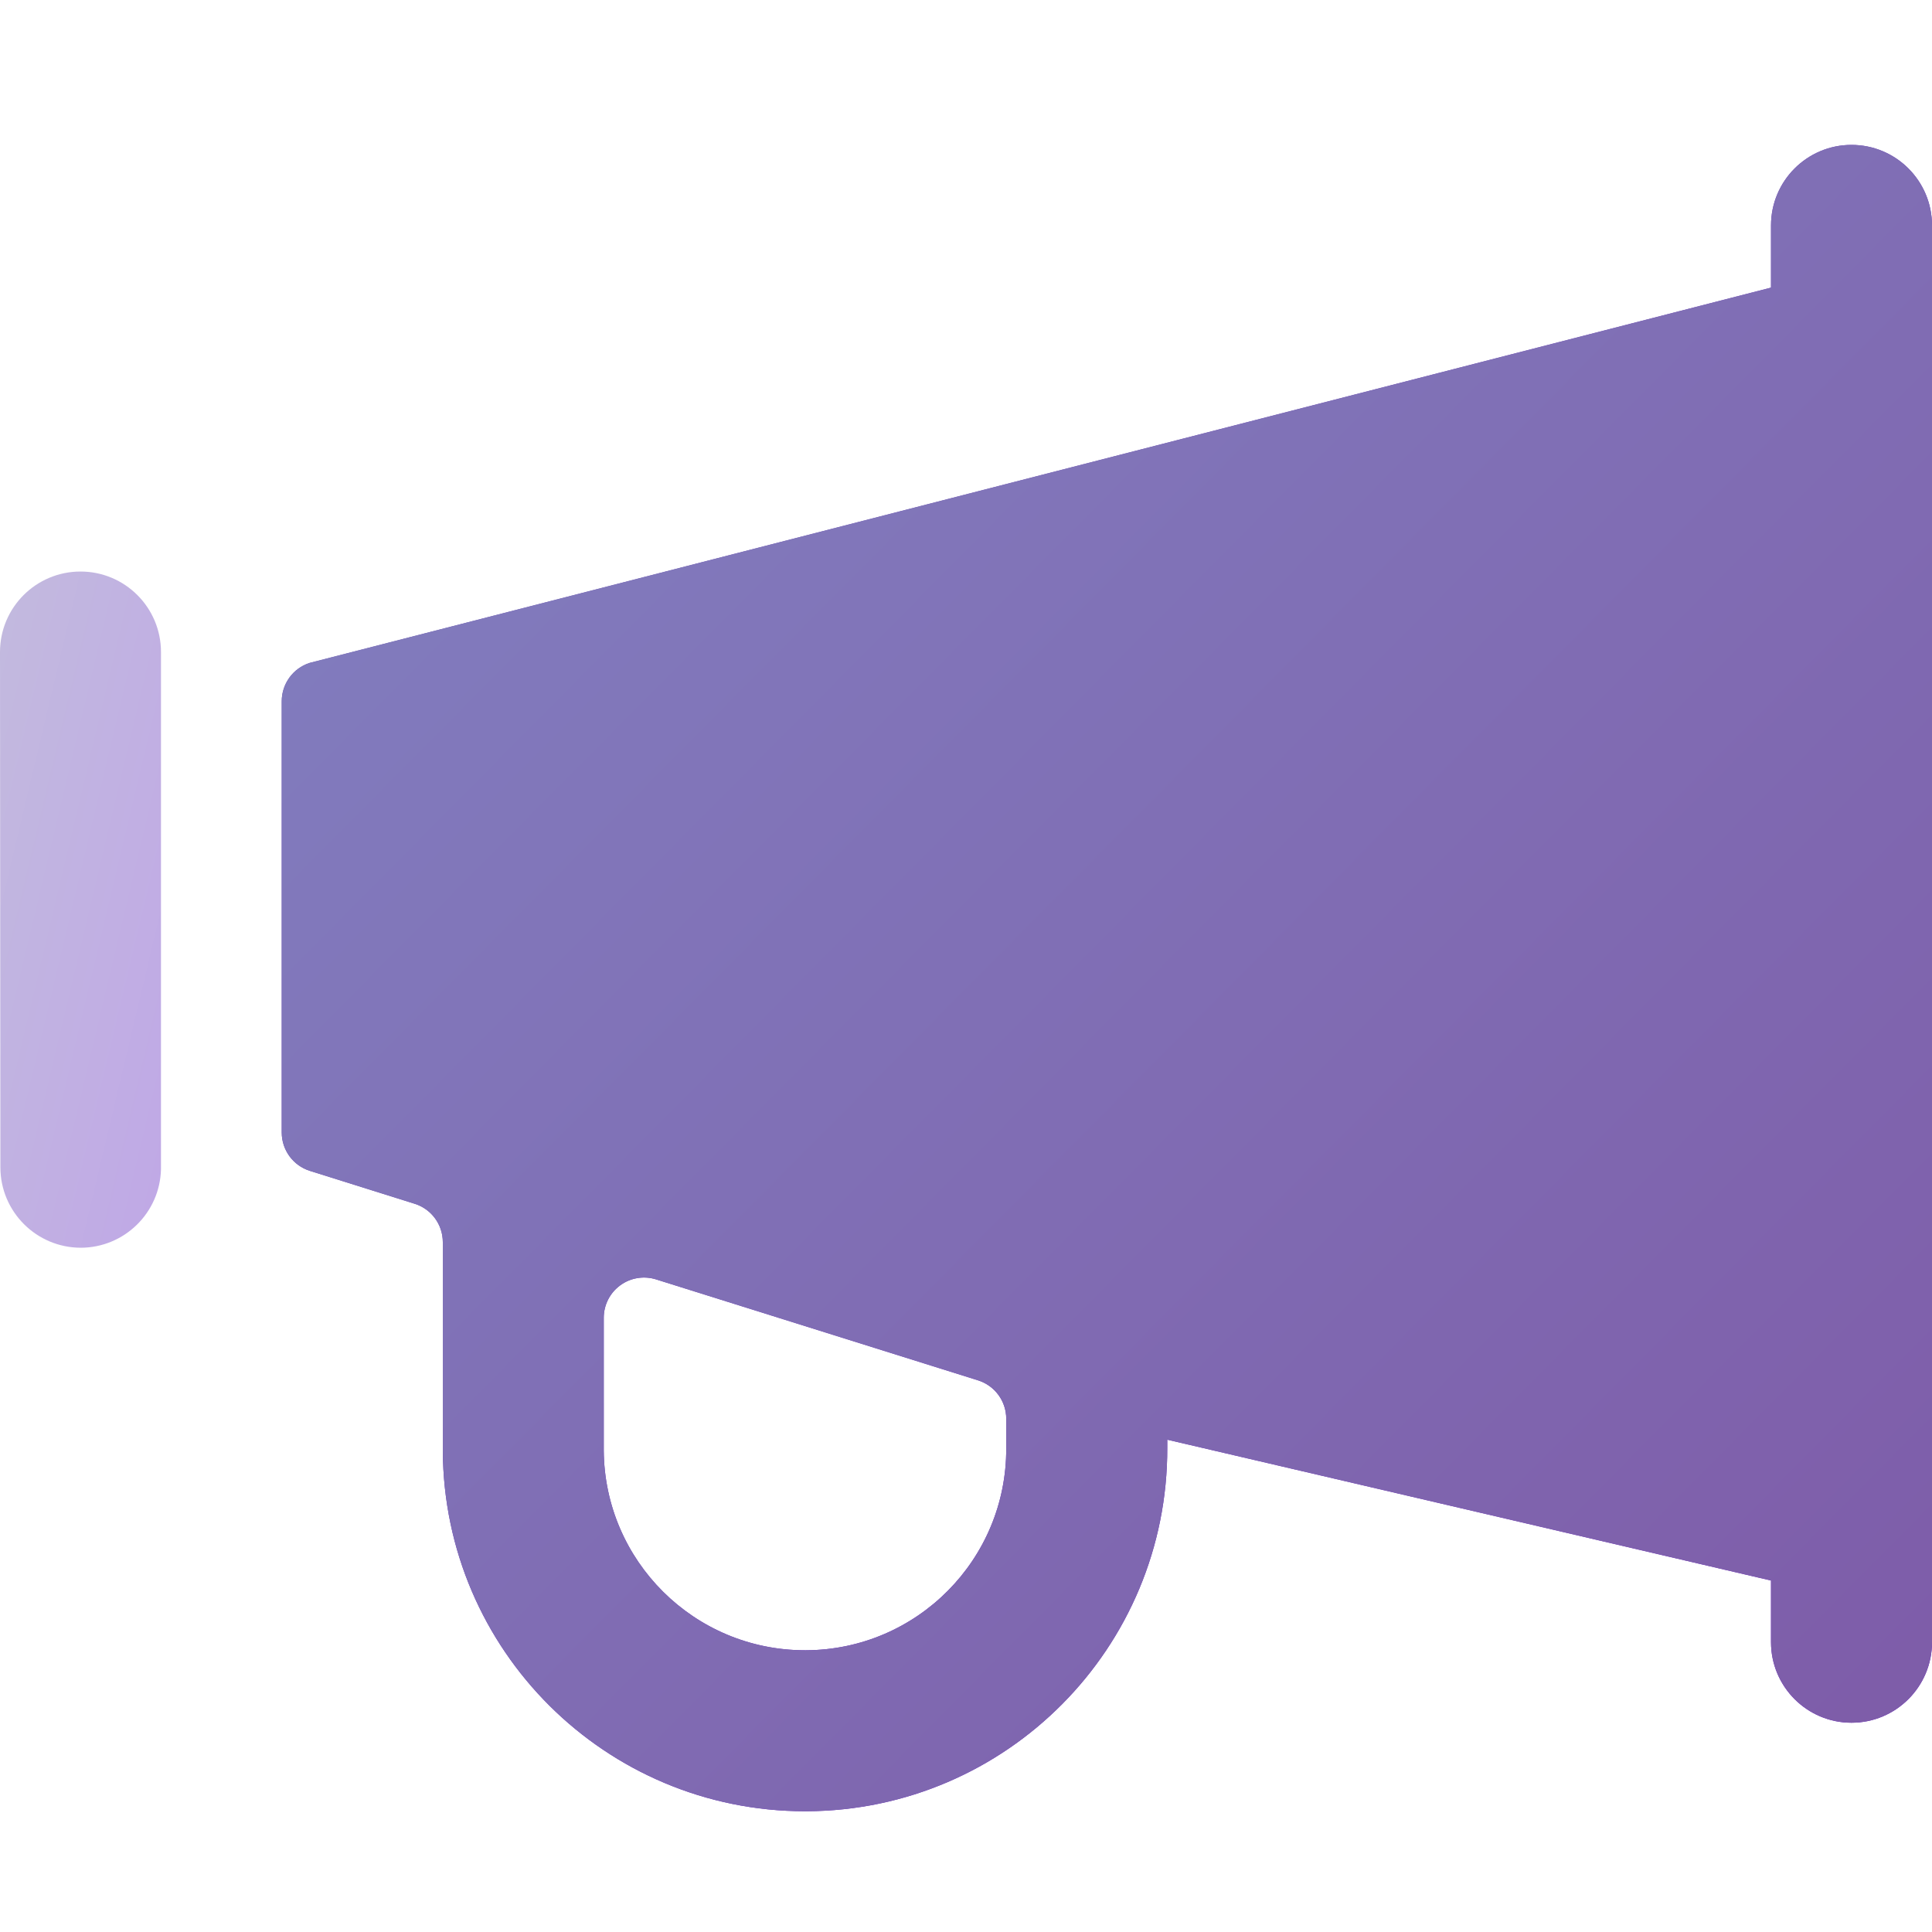
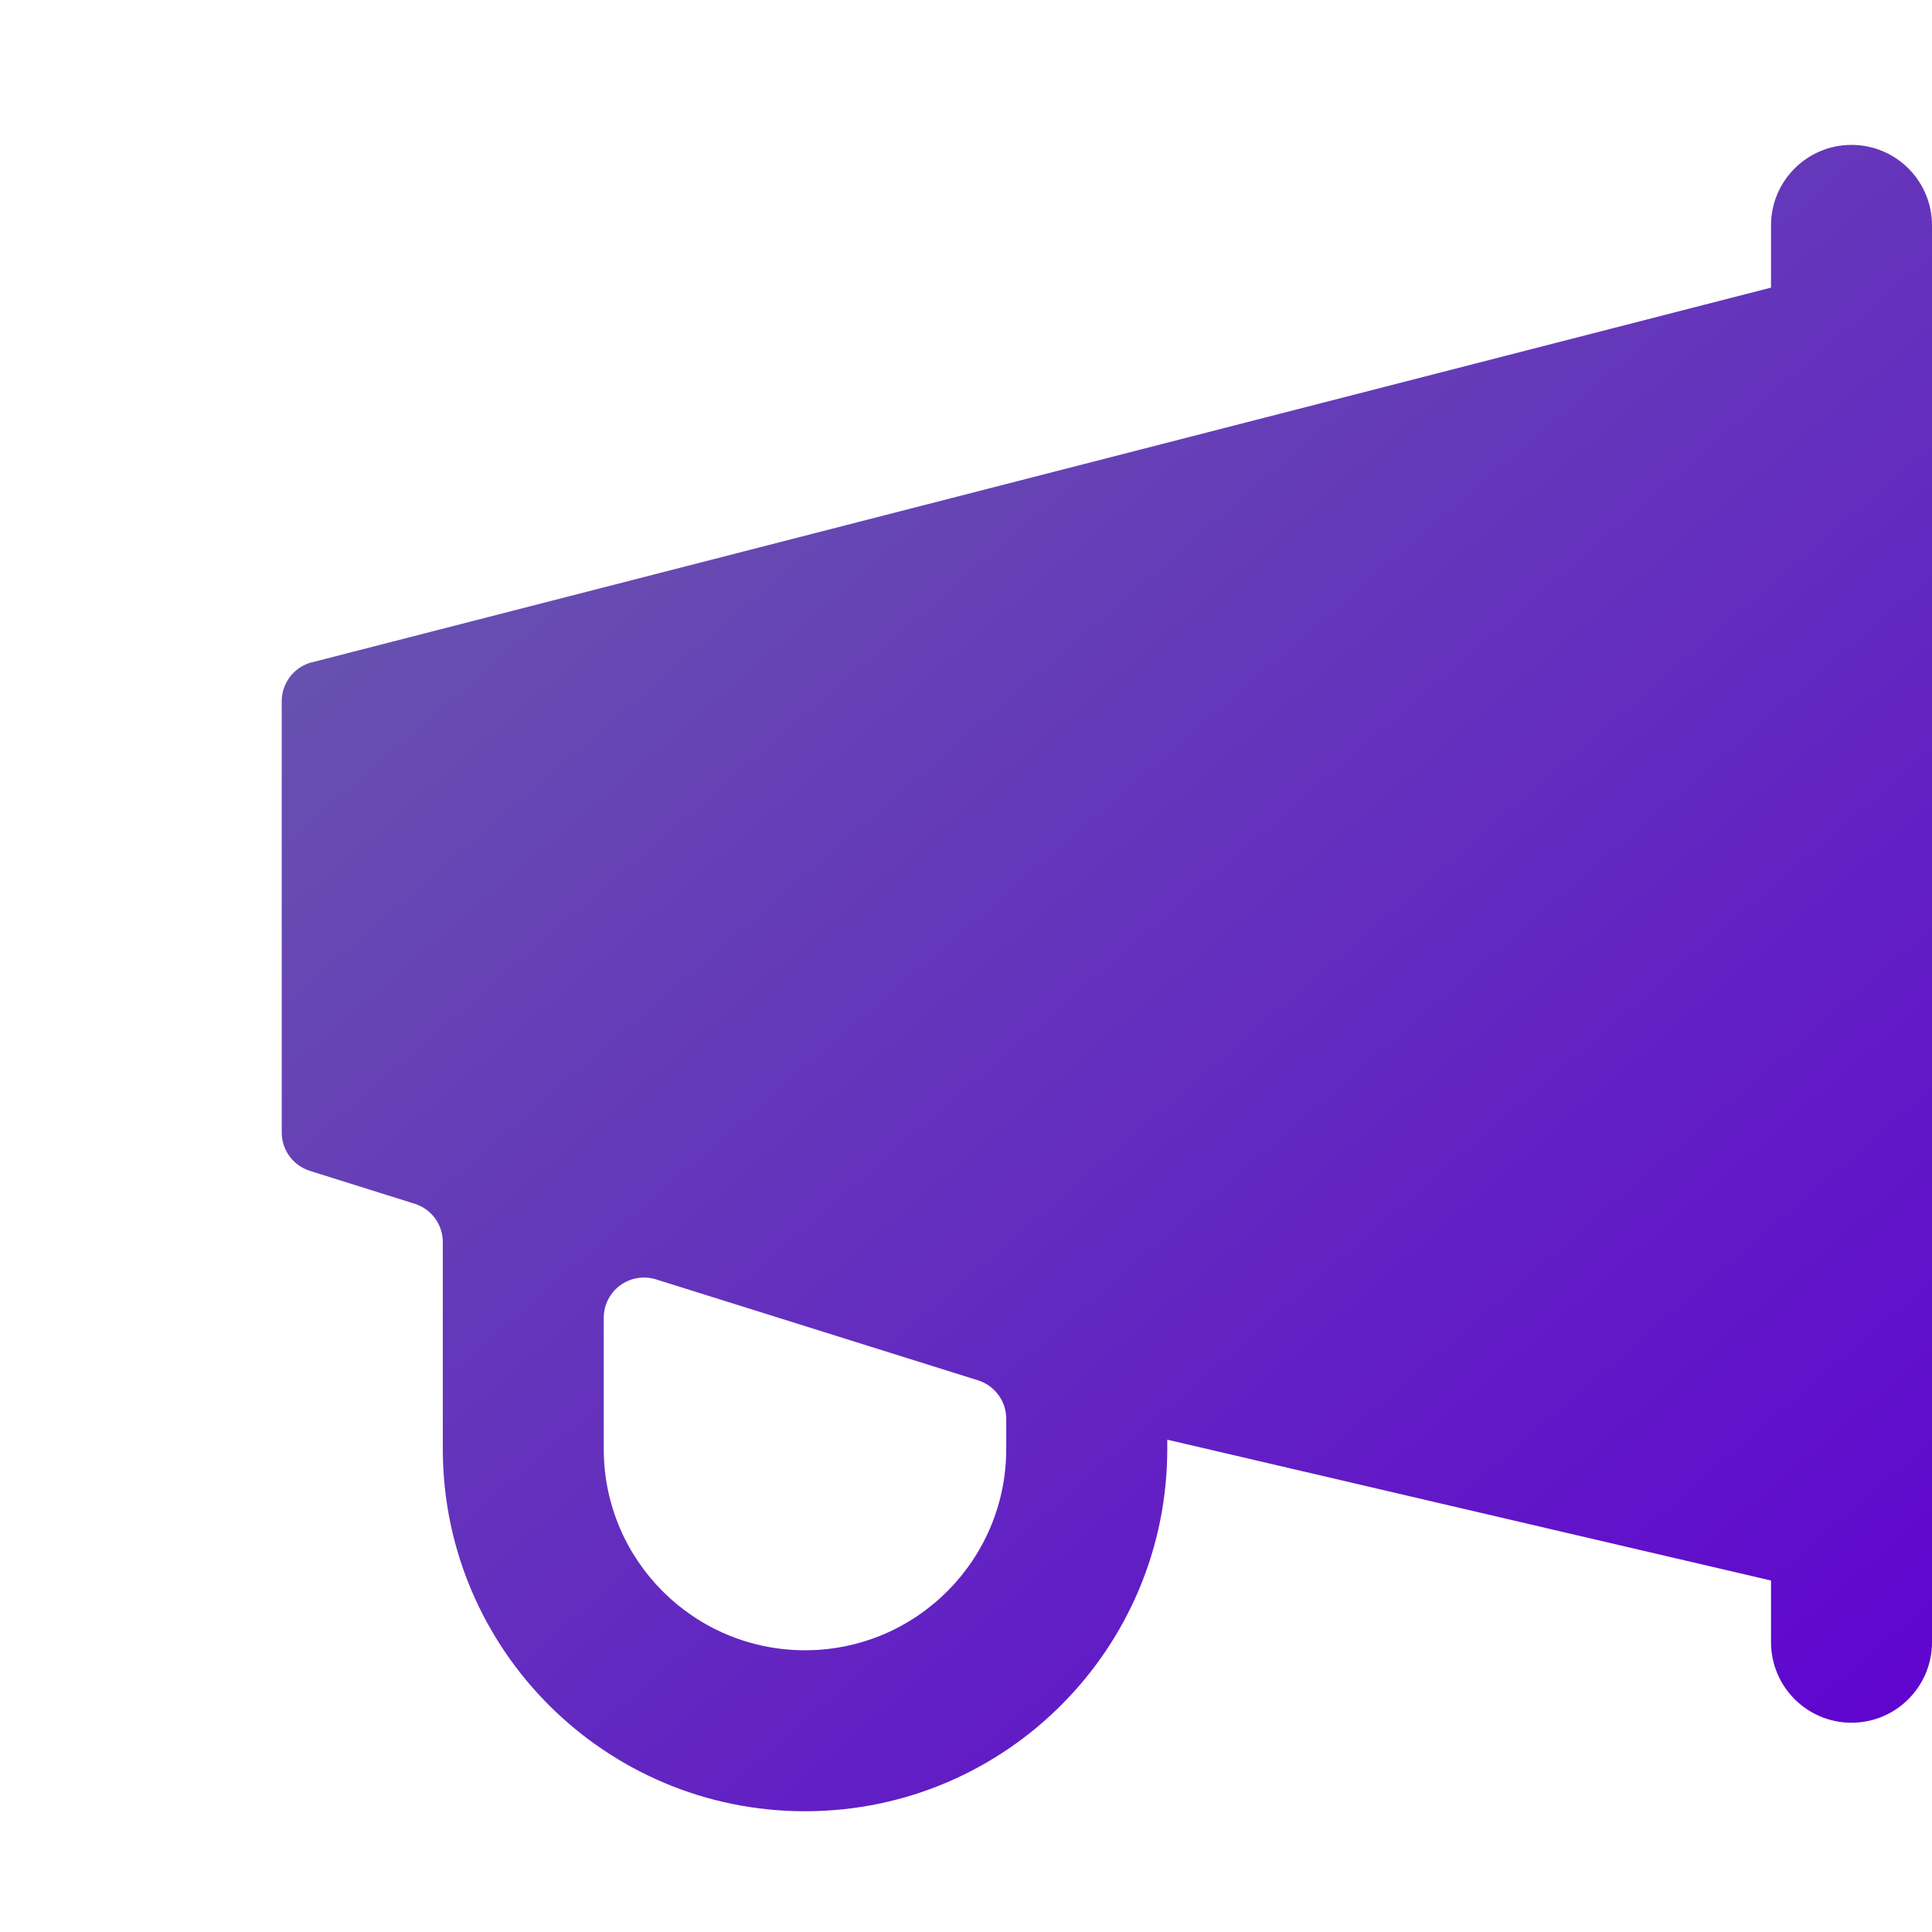
<svg xmlns="http://www.w3.org/2000/svg" width="40" height="40" viewBox="0 0 40 40" fill="none">
  <path fill-rule="evenodd" clip-rule="evenodd" d="M38.333 3C39.254 3 40 3.746 40 4.667V34C40 34.92 39.254 35.667 38.333 35.667C37.413 35.667 36.667 34.92 36.667 34V32.723L24.167 29.807V29.973C24.181 34.112 20.84 37.481 16.702 37.5H16.667C12.539 37.499 9.188 34.163 9.168 30.035V25.717C9.168 25.352 8.931 25.03 8.583 24.922L6.417 24.242C6.069 24.133 5.833 23.811 5.833 23.447V14.518C5.833 14.157 6.066 13.836 6.41 13.725L36.667 5.955V4.667C36.667 3.746 37.413 3 38.333 3ZM16.687 34.167C18.987 34.156 20.843 32.282 20.833 29.982V29.373C20.833 29.009 20.596 28.687 20.248 28.578L13.582 26.488C13.329 26.409 13.053 26.455 12.84 26.612C12.626 26.769 12.5 27.018 12.5 27.283V30.028C12.515 32.318 14.376 34.167 16.667 34.167H16.687Z" fill="url(#paint0_linear_705_315)" />
-   <path fill-rule="evenodd" clip-rule="evenodd" d="M38.333 3C39.254 3 40 3.746 40 4.667V34C40 34.92 39.254 35.667 38.333 35.667C37.413 35.667 36.667 34.92 36.667 34V32.723L24.167 29.807V29.973C24.181 34.112 20.84 37.481 16.702 37.5H16.667C12.539 37.499 9.188 34.163 9.168 30.035V25.717C9.168 25.352 8.931 25.03 8.583 24.922L6.417 24.242C6.069 24.133 5.833 23.811 5.833 23.447V14.518C5.833 14.157 6.066 13.836 6.41 13.725L36.667 5.955V4.667C36.667 3.746 37.413 3 38.333 3ZM16.687 34.167C18.987 34.156 20.843 32.282 20.833 29.982V29.373C20.833 29.009 20.596 28.687 20.248 28.578L13.582 26.488C13.329 26.409 13.053 26.455 12.84 26.612C12.626 26.769 12.5 27.018 12.5 27.283V30.028C12.515 32.318 14.376 34.167 16.667 34.167H16.687Z" fill="url(#paint1_linear_705_315)" />
-   <path d="M3.333 13.5C3.333 12.579 2.587 11.833 1.667 11.833C0.746 11.833 0 12.579 0 13.5L0.008 24.167C0.008 25.087 0.755 25.833 1.675 25.833H1.667C2.572 25.834 3.312 25.111 3.333 24.207V13.5Z" fill="url(#paint2_linear_705_315)" />
  <defs>
    <linearGradient id="paint0_linear_705_315" x1="-6.12954e-05" y1="3" x2="34.126" y2="42.566" gradientUnits="userSpaceOnUse">
      <stop stop-color="#6A69A5" />
      <stop offset="1" stop-color="#5F01D1" />
    </linearGradient>
    <linearGradient id="paint1_linear_705_315" x1="5.833" y1="3" x2="40.332" y2="37.165" gradientUnits="userSpaceOnUse">
      <stop stop-color="#8281C1" />
      <stop offset="1" stop-color="#7E5BA8" />
    </linearGradient>
    <linearGradient id="paint2_linear_705_315" x1="0" y1="11.833" x2="6.309" y2="13.335" gradientUnits="userSpaceOnUse">
      <stop stop-color="#C2BADE" />
      <stop offset="1" stop-color="#C0A8E6" />
    </linearGradient>
  </defs>
</svg>